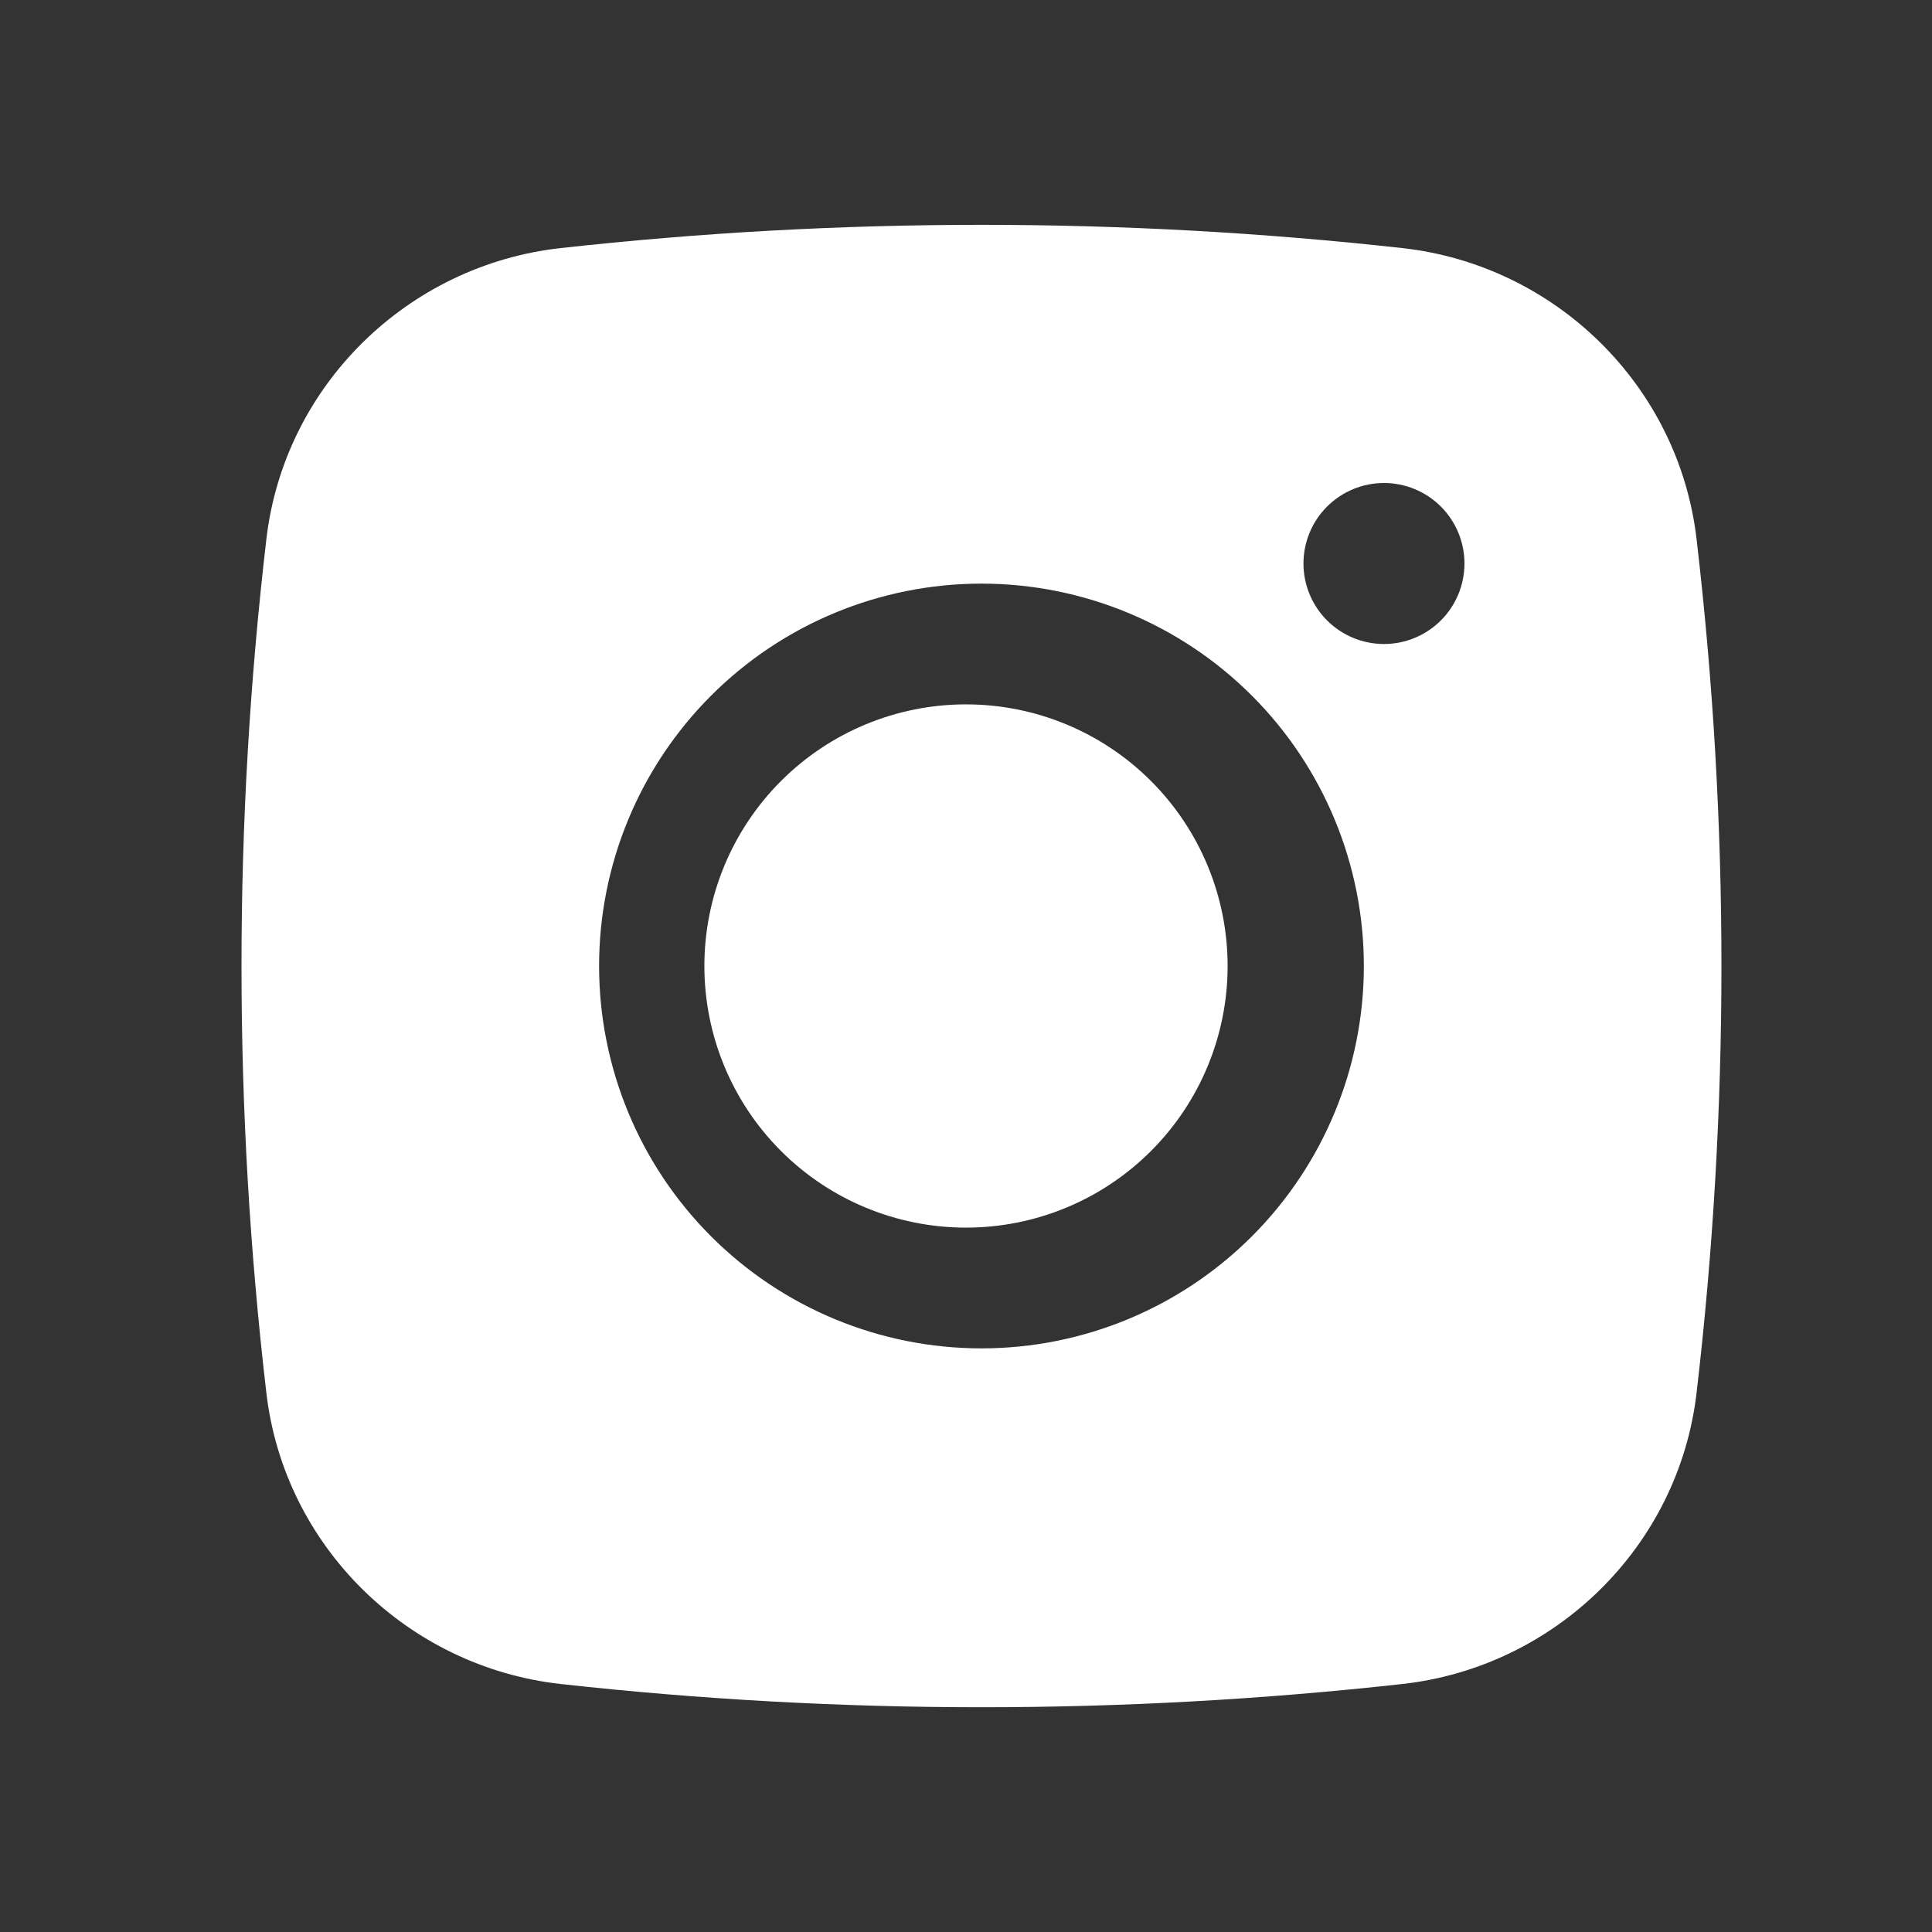
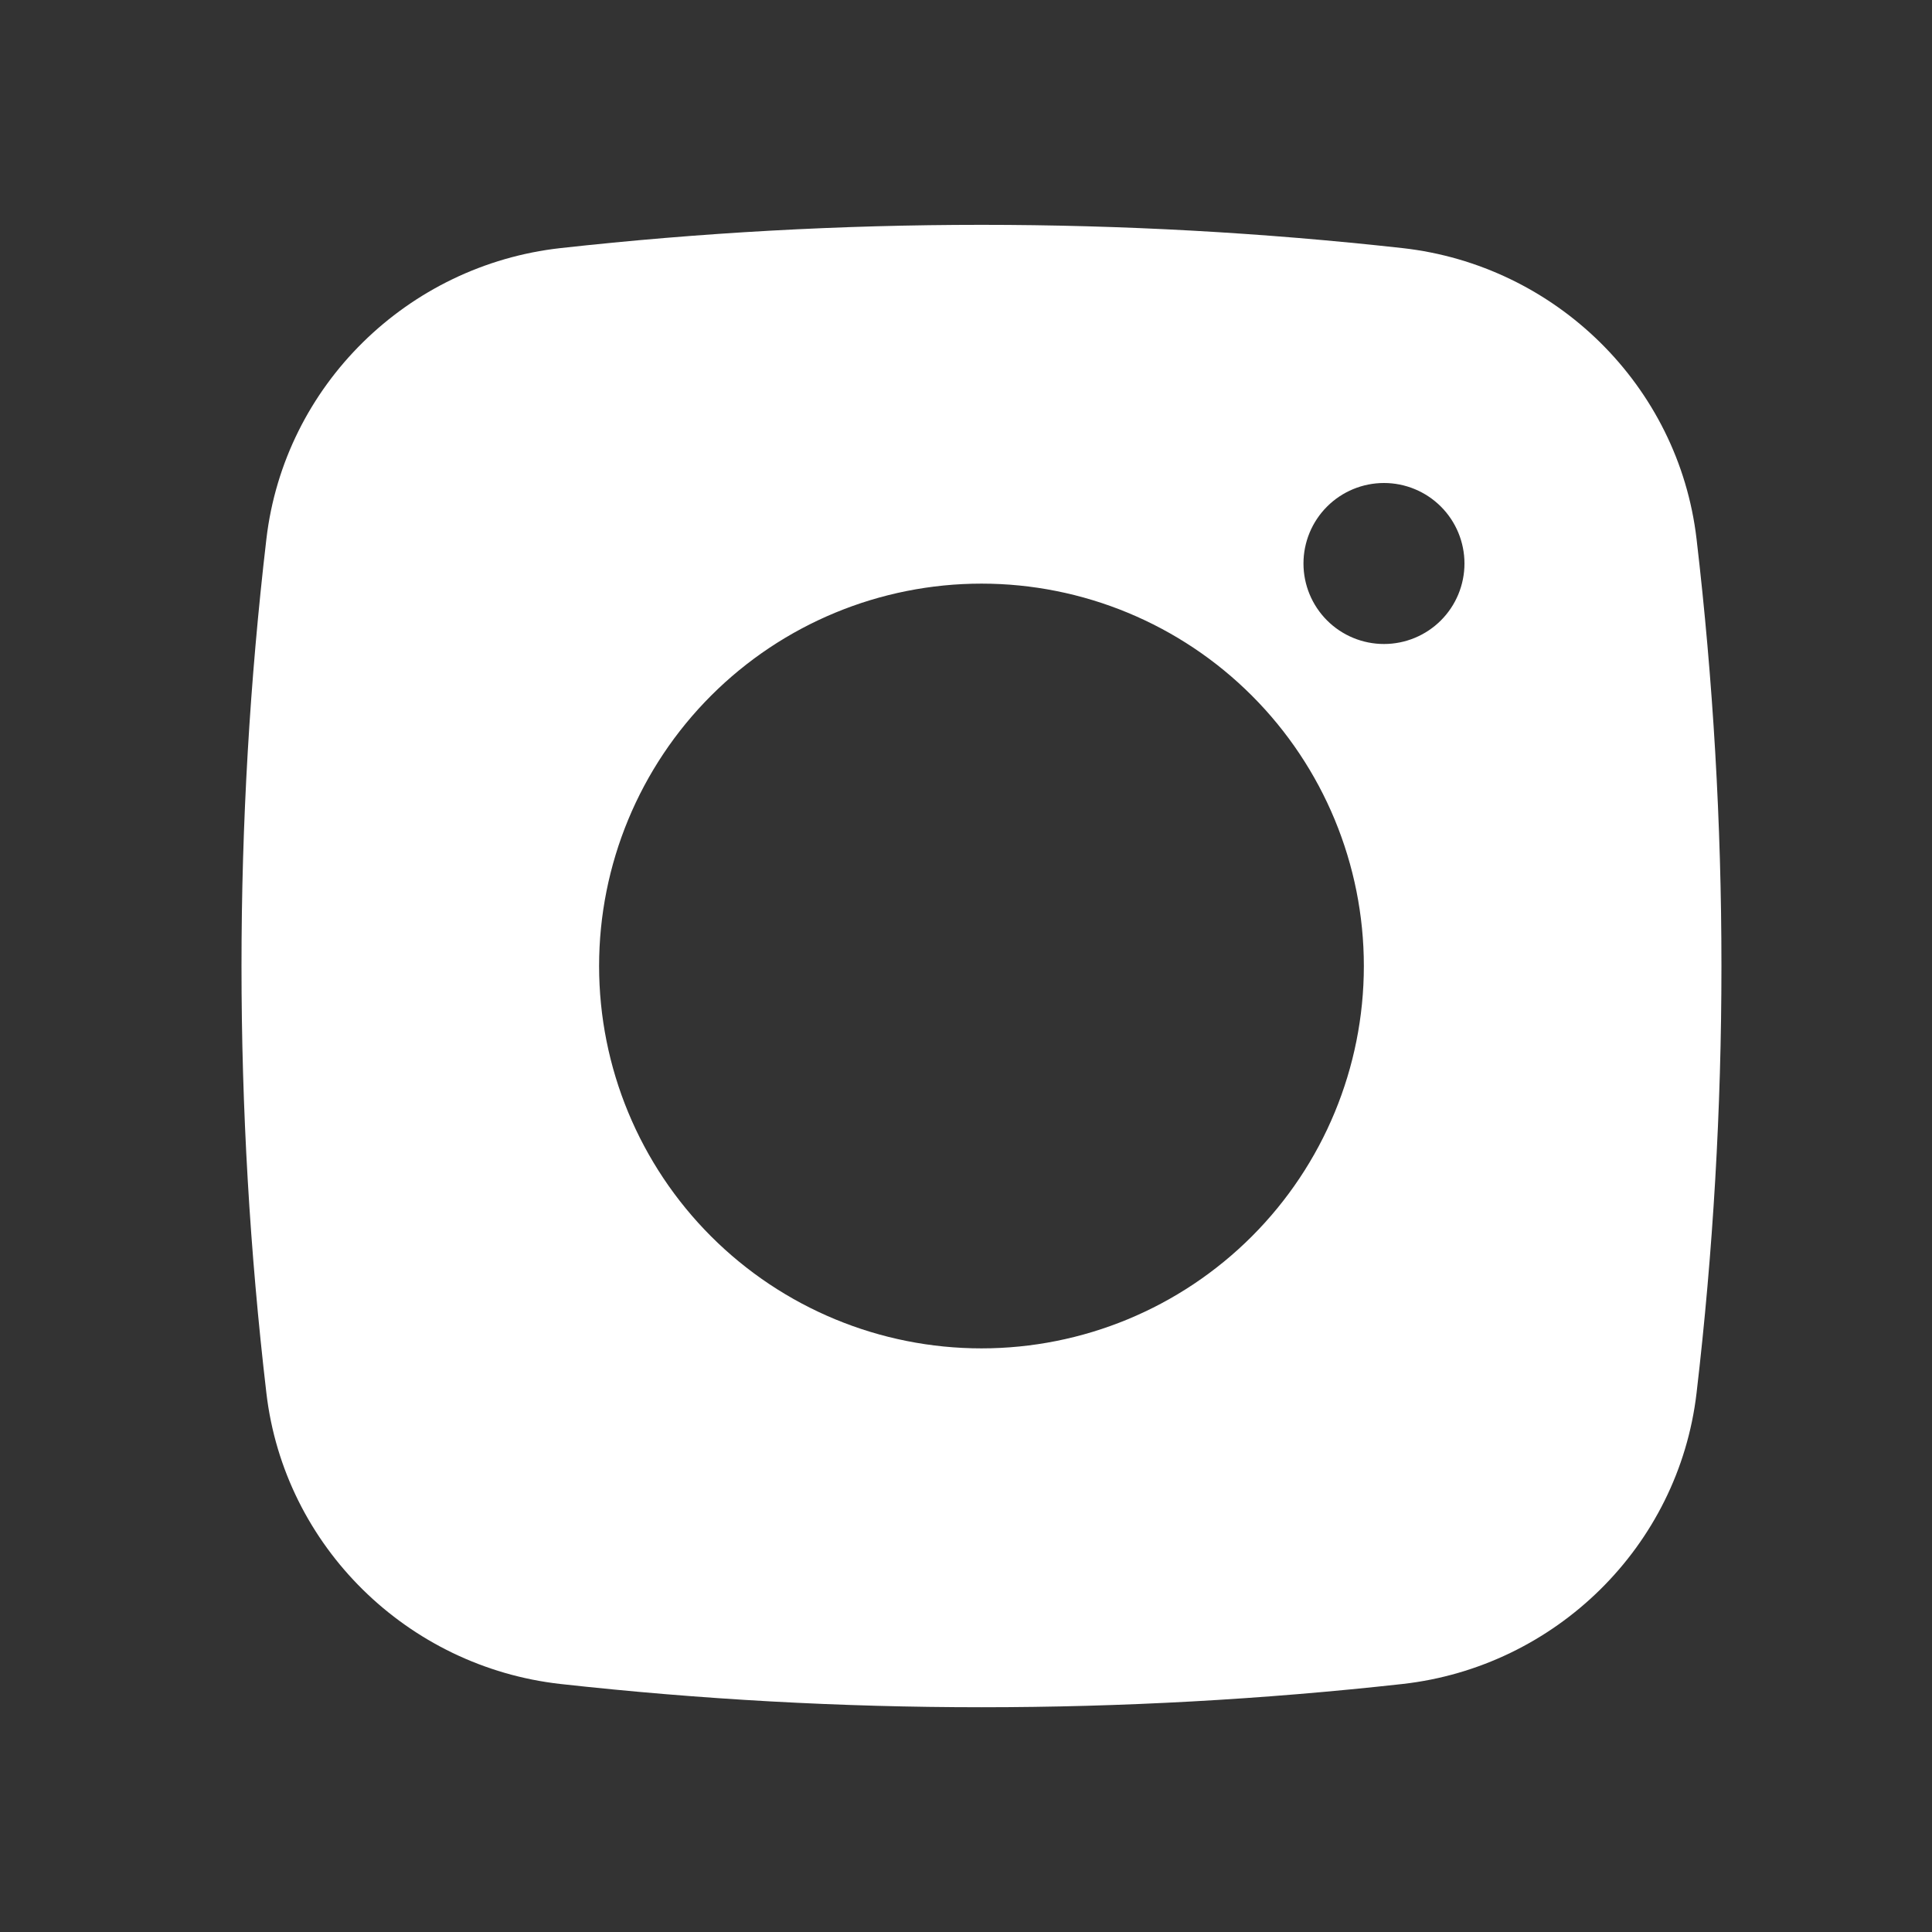
<svg xmlns="http://www.w3.org/2000/svg" width="166" height="166" viewBox="0 0 166 166" fill="none">
  <rect x="0" y="0" width="166" height="166" fill="#333333" stroke="none" />
-   <path d="M83 60.521C77.038 60.521 71.32 62.889 67.105 67.105C62.889 71.32 60.521 77.038 60.521 83C60.521 88.962 62.889 94.68 67.105 98.895C71.32 103.111 77.038 105.479 83 105.479C88.962 105.479 94.68 103.111 98.895 98.895C103.111 94.68 105.479 88.962 105.479 83C105.479 77.038 103.111 71.32 98.895 67.105C94.68 62.889 88.962 60.521 83 60.521Z" fill="white" />
  <path fill-rule="evenodd" clip-rule="evenodd" d="M48.155 21.317C72.198 18.652 96.461 18.652 120.504 21.317C133.638 22.784 144.228 33.124 145.77 46.307C148.621 70.686 148.621 95.314 145.77 119.693C144.228 132.876 133.638 143.217 120.51 144.69C96.466 147.355 72.2 147.355 48.155 144.69C35.02 143.217 24.431 132.876 22.889 119.7C20.037 95.319 20.037 70.688 22.889 46.307C24.431 33.124 35.02 22.784 48.155 21.317ZM118.913 41.5C117.078 41.5 115.319 42.229 114.022 43.526C112.725 44.823 111.996 46.582 111.996 48.417C111.996 50.251 112.725 52.01 114.022 53.307C115.319 54.605 117.078 55.333 118.913 55.333C120.747 55.333 122.506 54.605 123.804 53.307C125.101 52.01 125.829 50.251 125.829 48.417C125.829 46.582 125.101 44.823 123.804 43.526C122.506 42.229 120.747 41.5 118.913 41.5ZM51.475 83C51.475 74.287 54.937 65.93 61.098 59.769C67.259 53.607 75.616 50.146 84.329 50.146C93.043 50.146 101.399 53.607 107.561 59.769C113.722 65.93 117.184 74.287 117.184 83C117.184 91.713 113.722 100.07 107.561 106.231C101.399 112.393 93.043 115.854 84.329 115.854C75.616 115.854 67.259 112.393 61.098 106.231C54.937 100.07 51.475 91.713 51.475 83Z" fill="white" />
</svg>